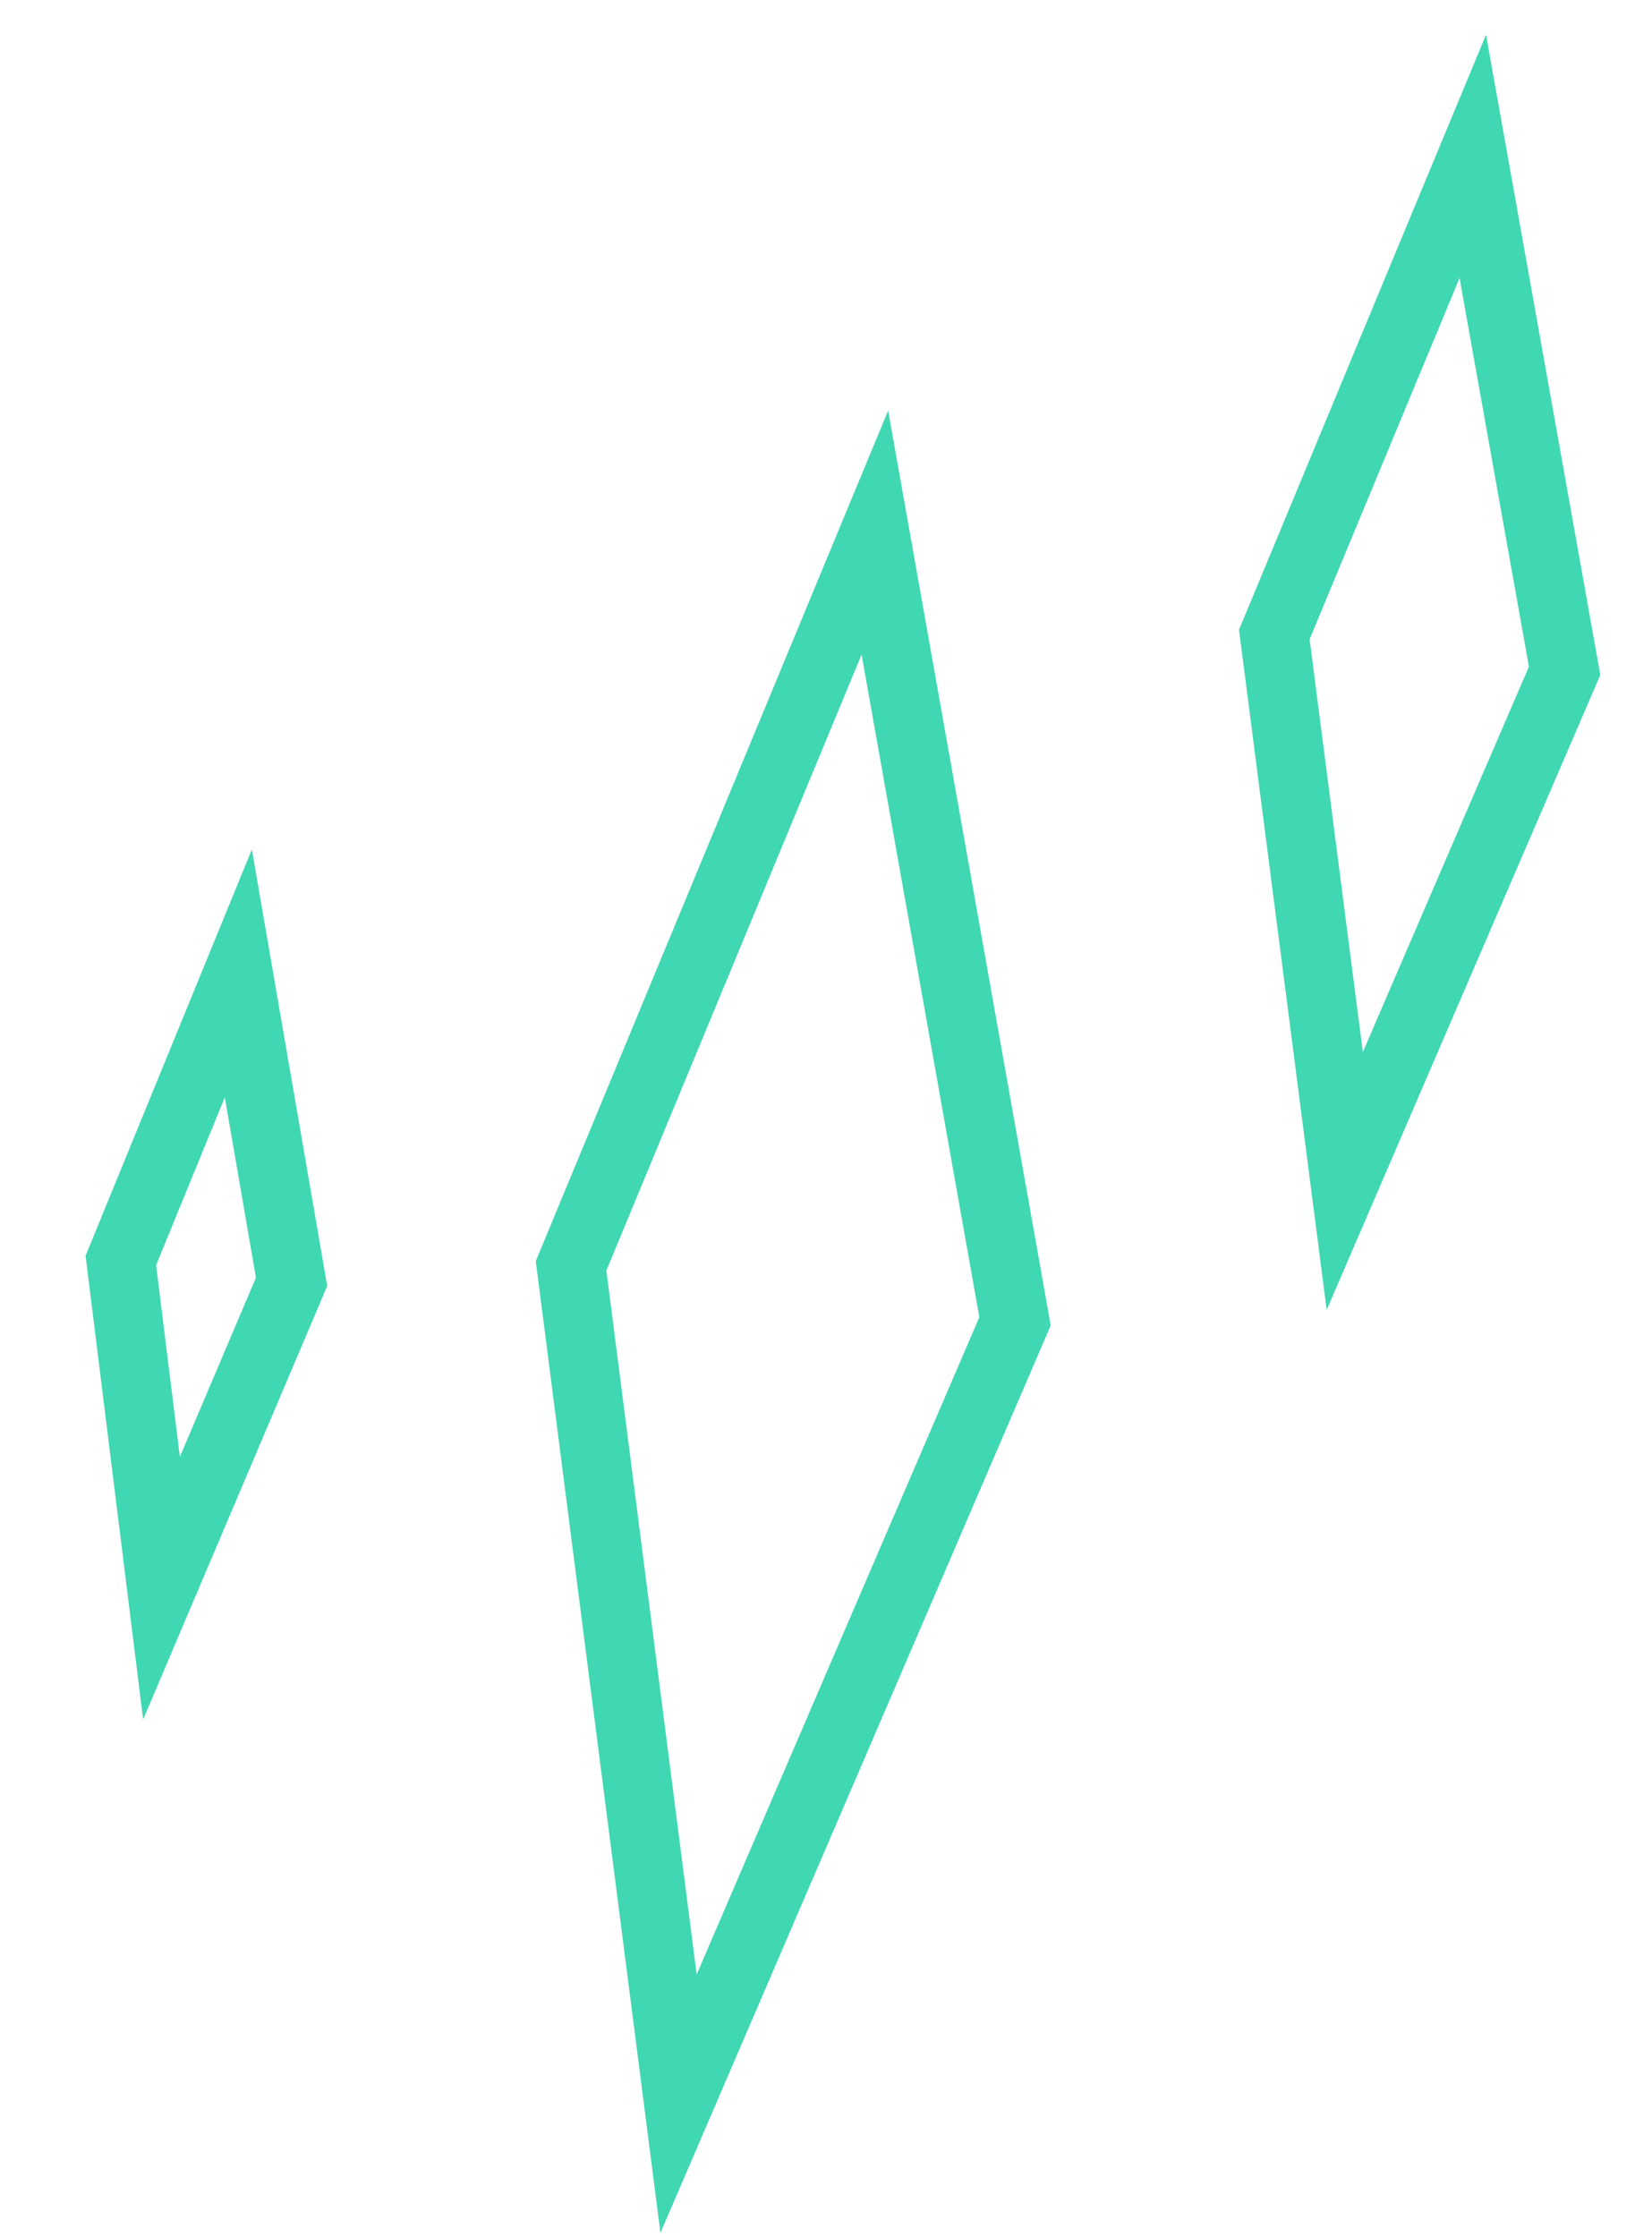
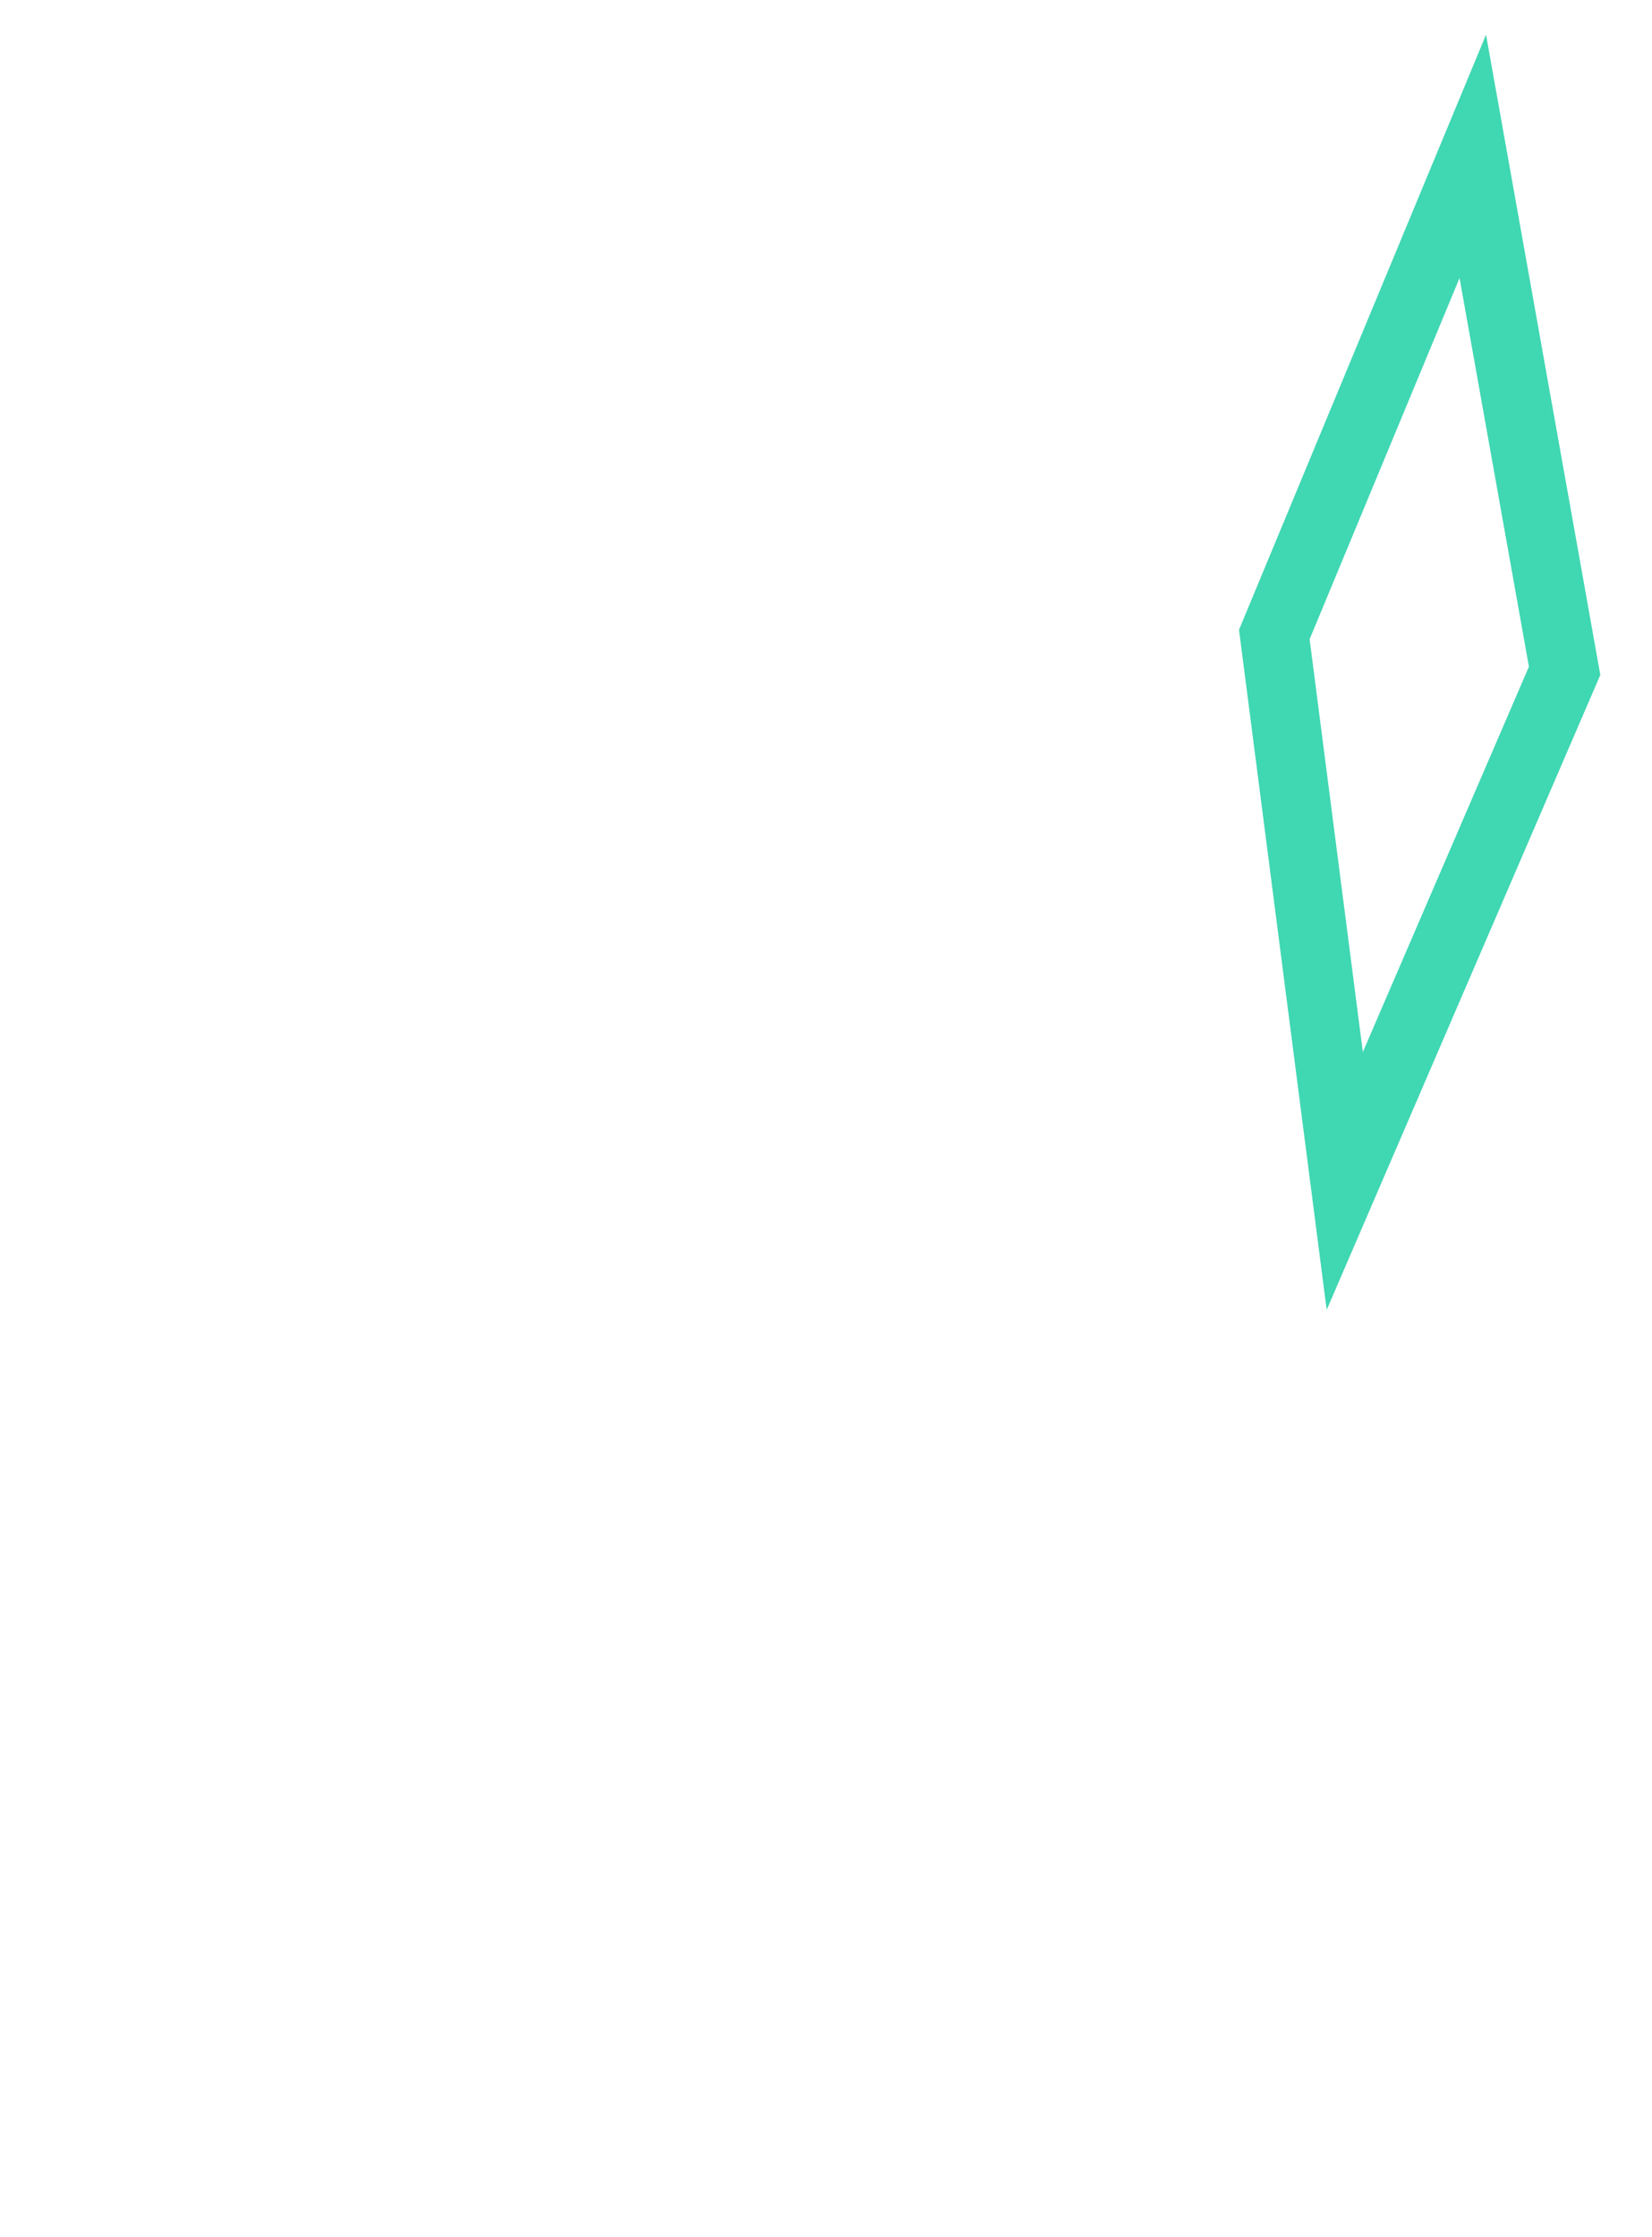
<svg xmlns="http://www.w3.org/2000/svg" width="48" height="65" viewBox="0 0 48 65" fill="none">
-   <path d="M16.593 36.777L25.42 15.473L29.492 38.389L19.716 61.118L16.593 36.777Z" stroke="#40D7B3" stroke-width="2" />
  <path d="M37.026 18.435L42.793 4.543L45.461 19.489L39.073 34.311L37.026 18.435Z" stroke="#40D7B3" stroke-width="2" />
-   <path d="M3.511 36.621L6.925 28.28L8.472 37.241L4.693 46.141L3.511 36.621Z" stroke="#40D7B3" stroke-width="2" />
</svg>